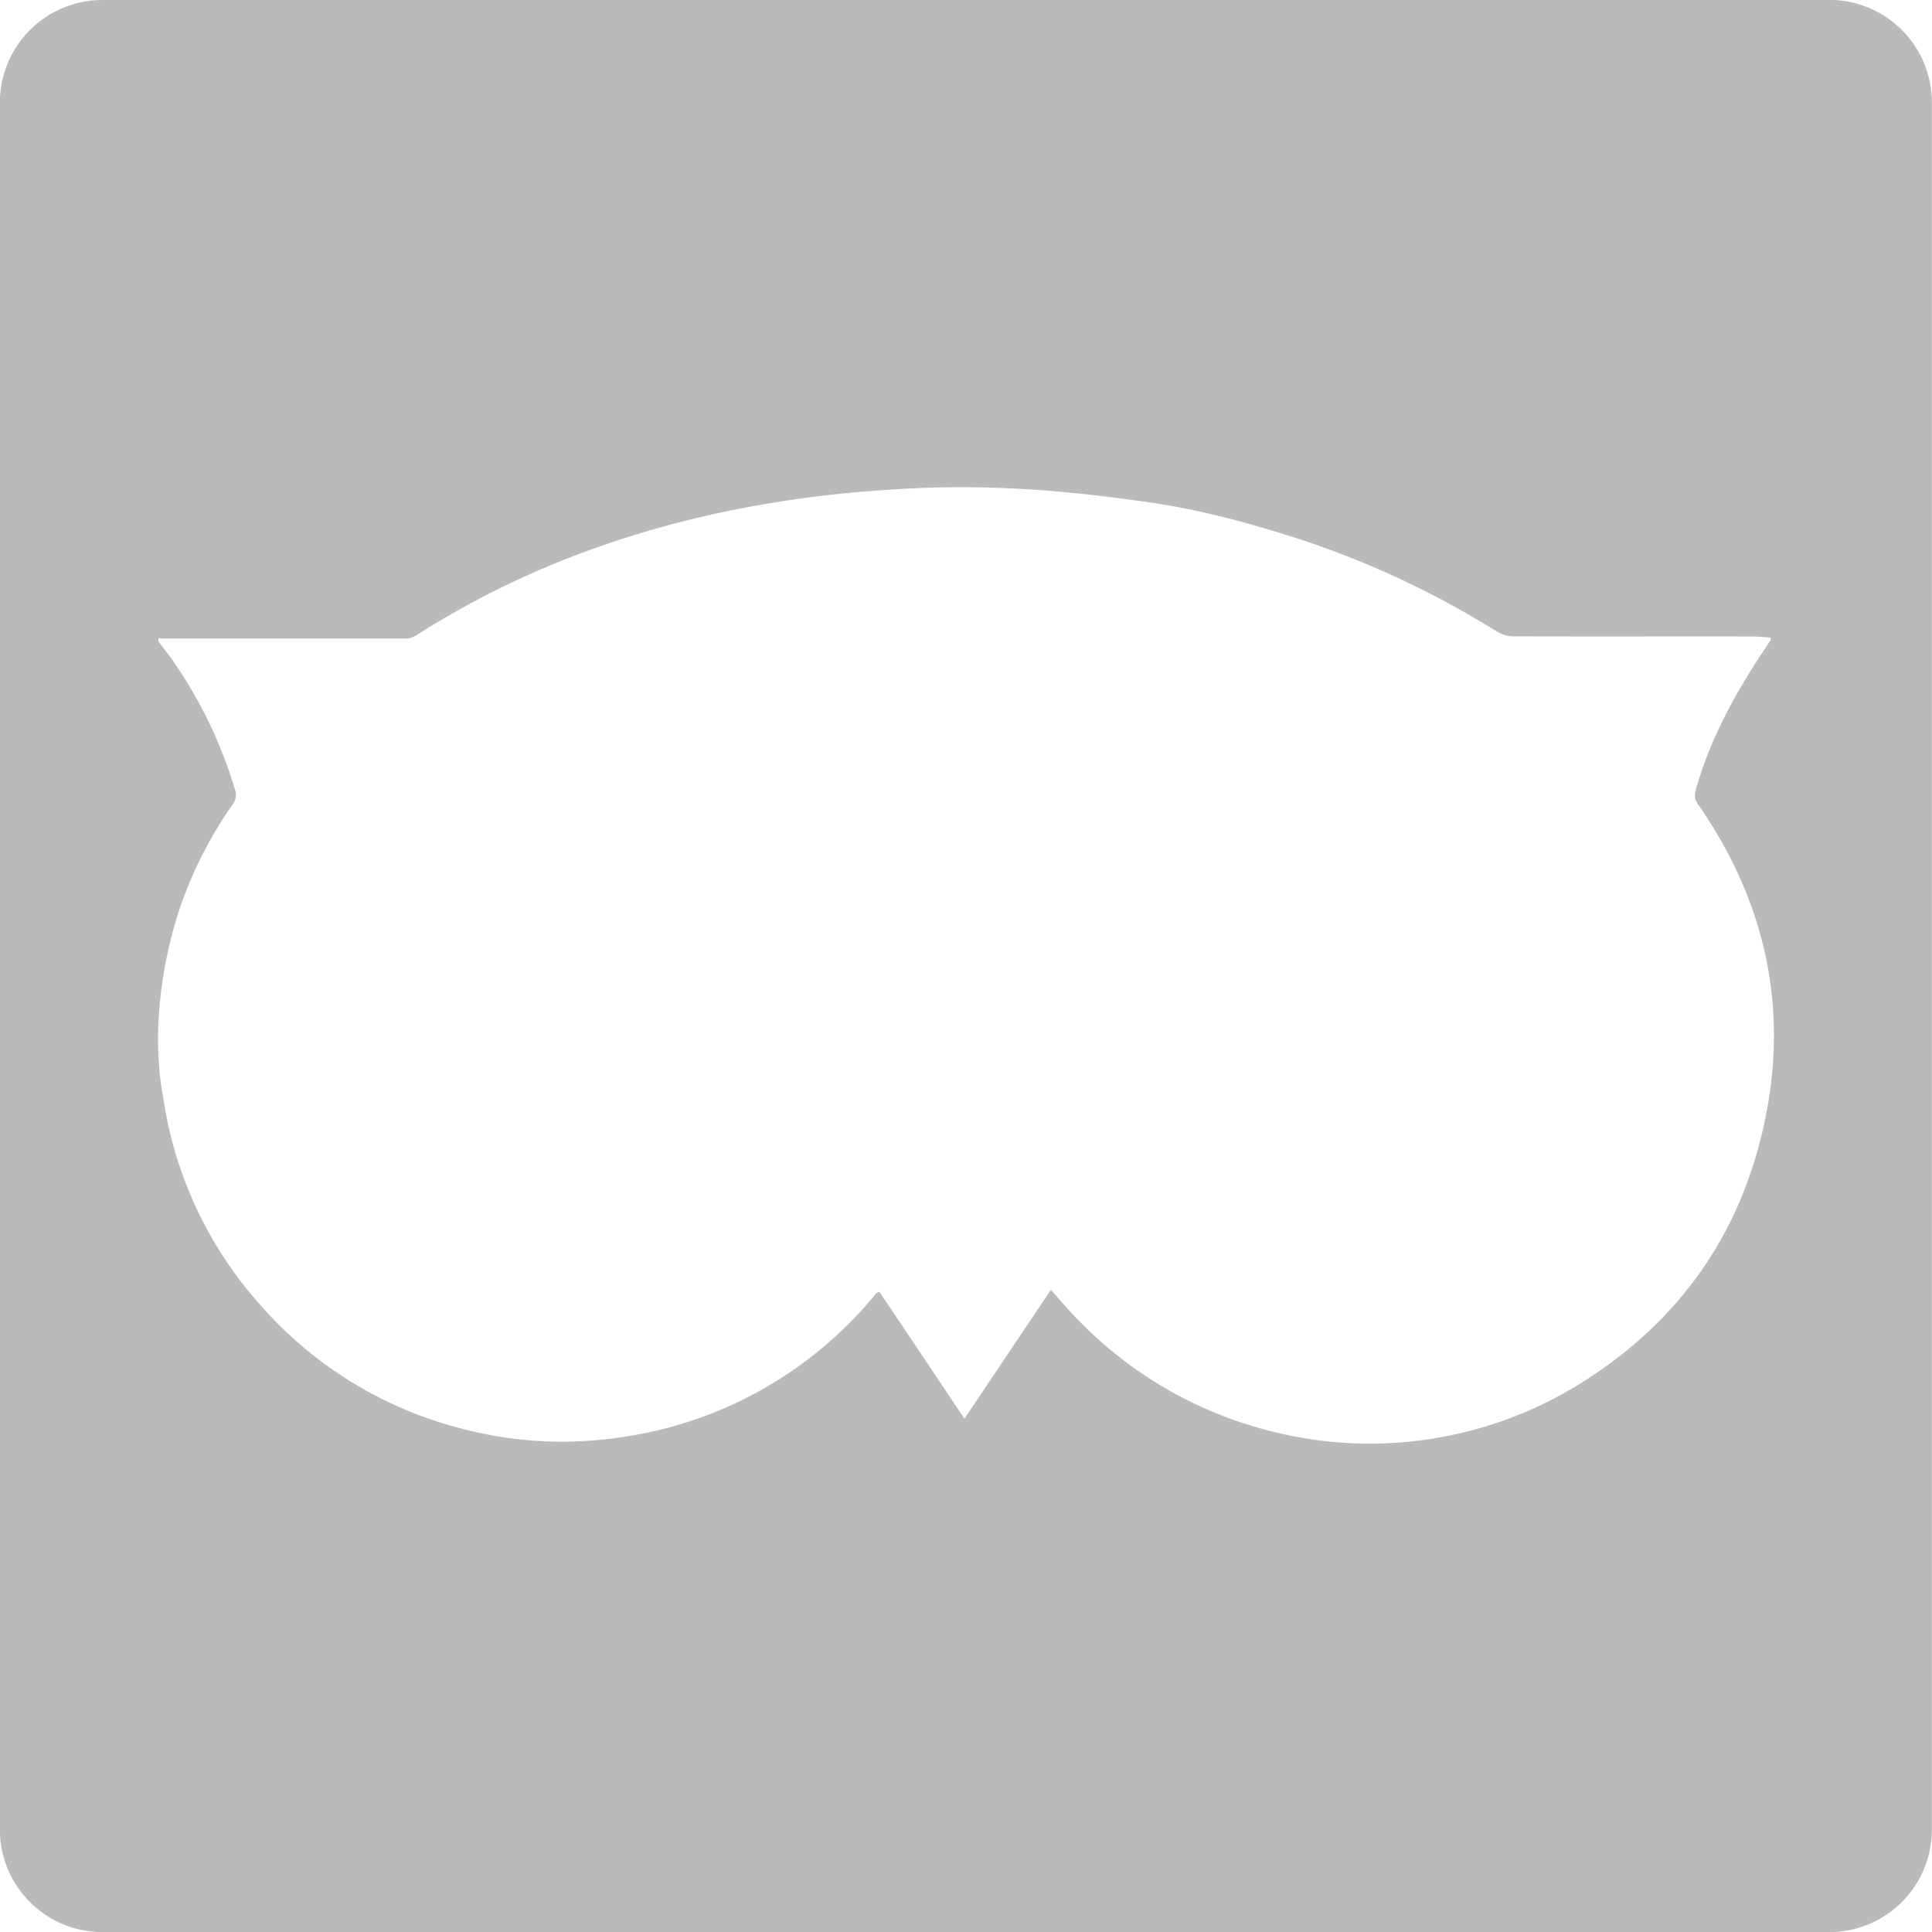
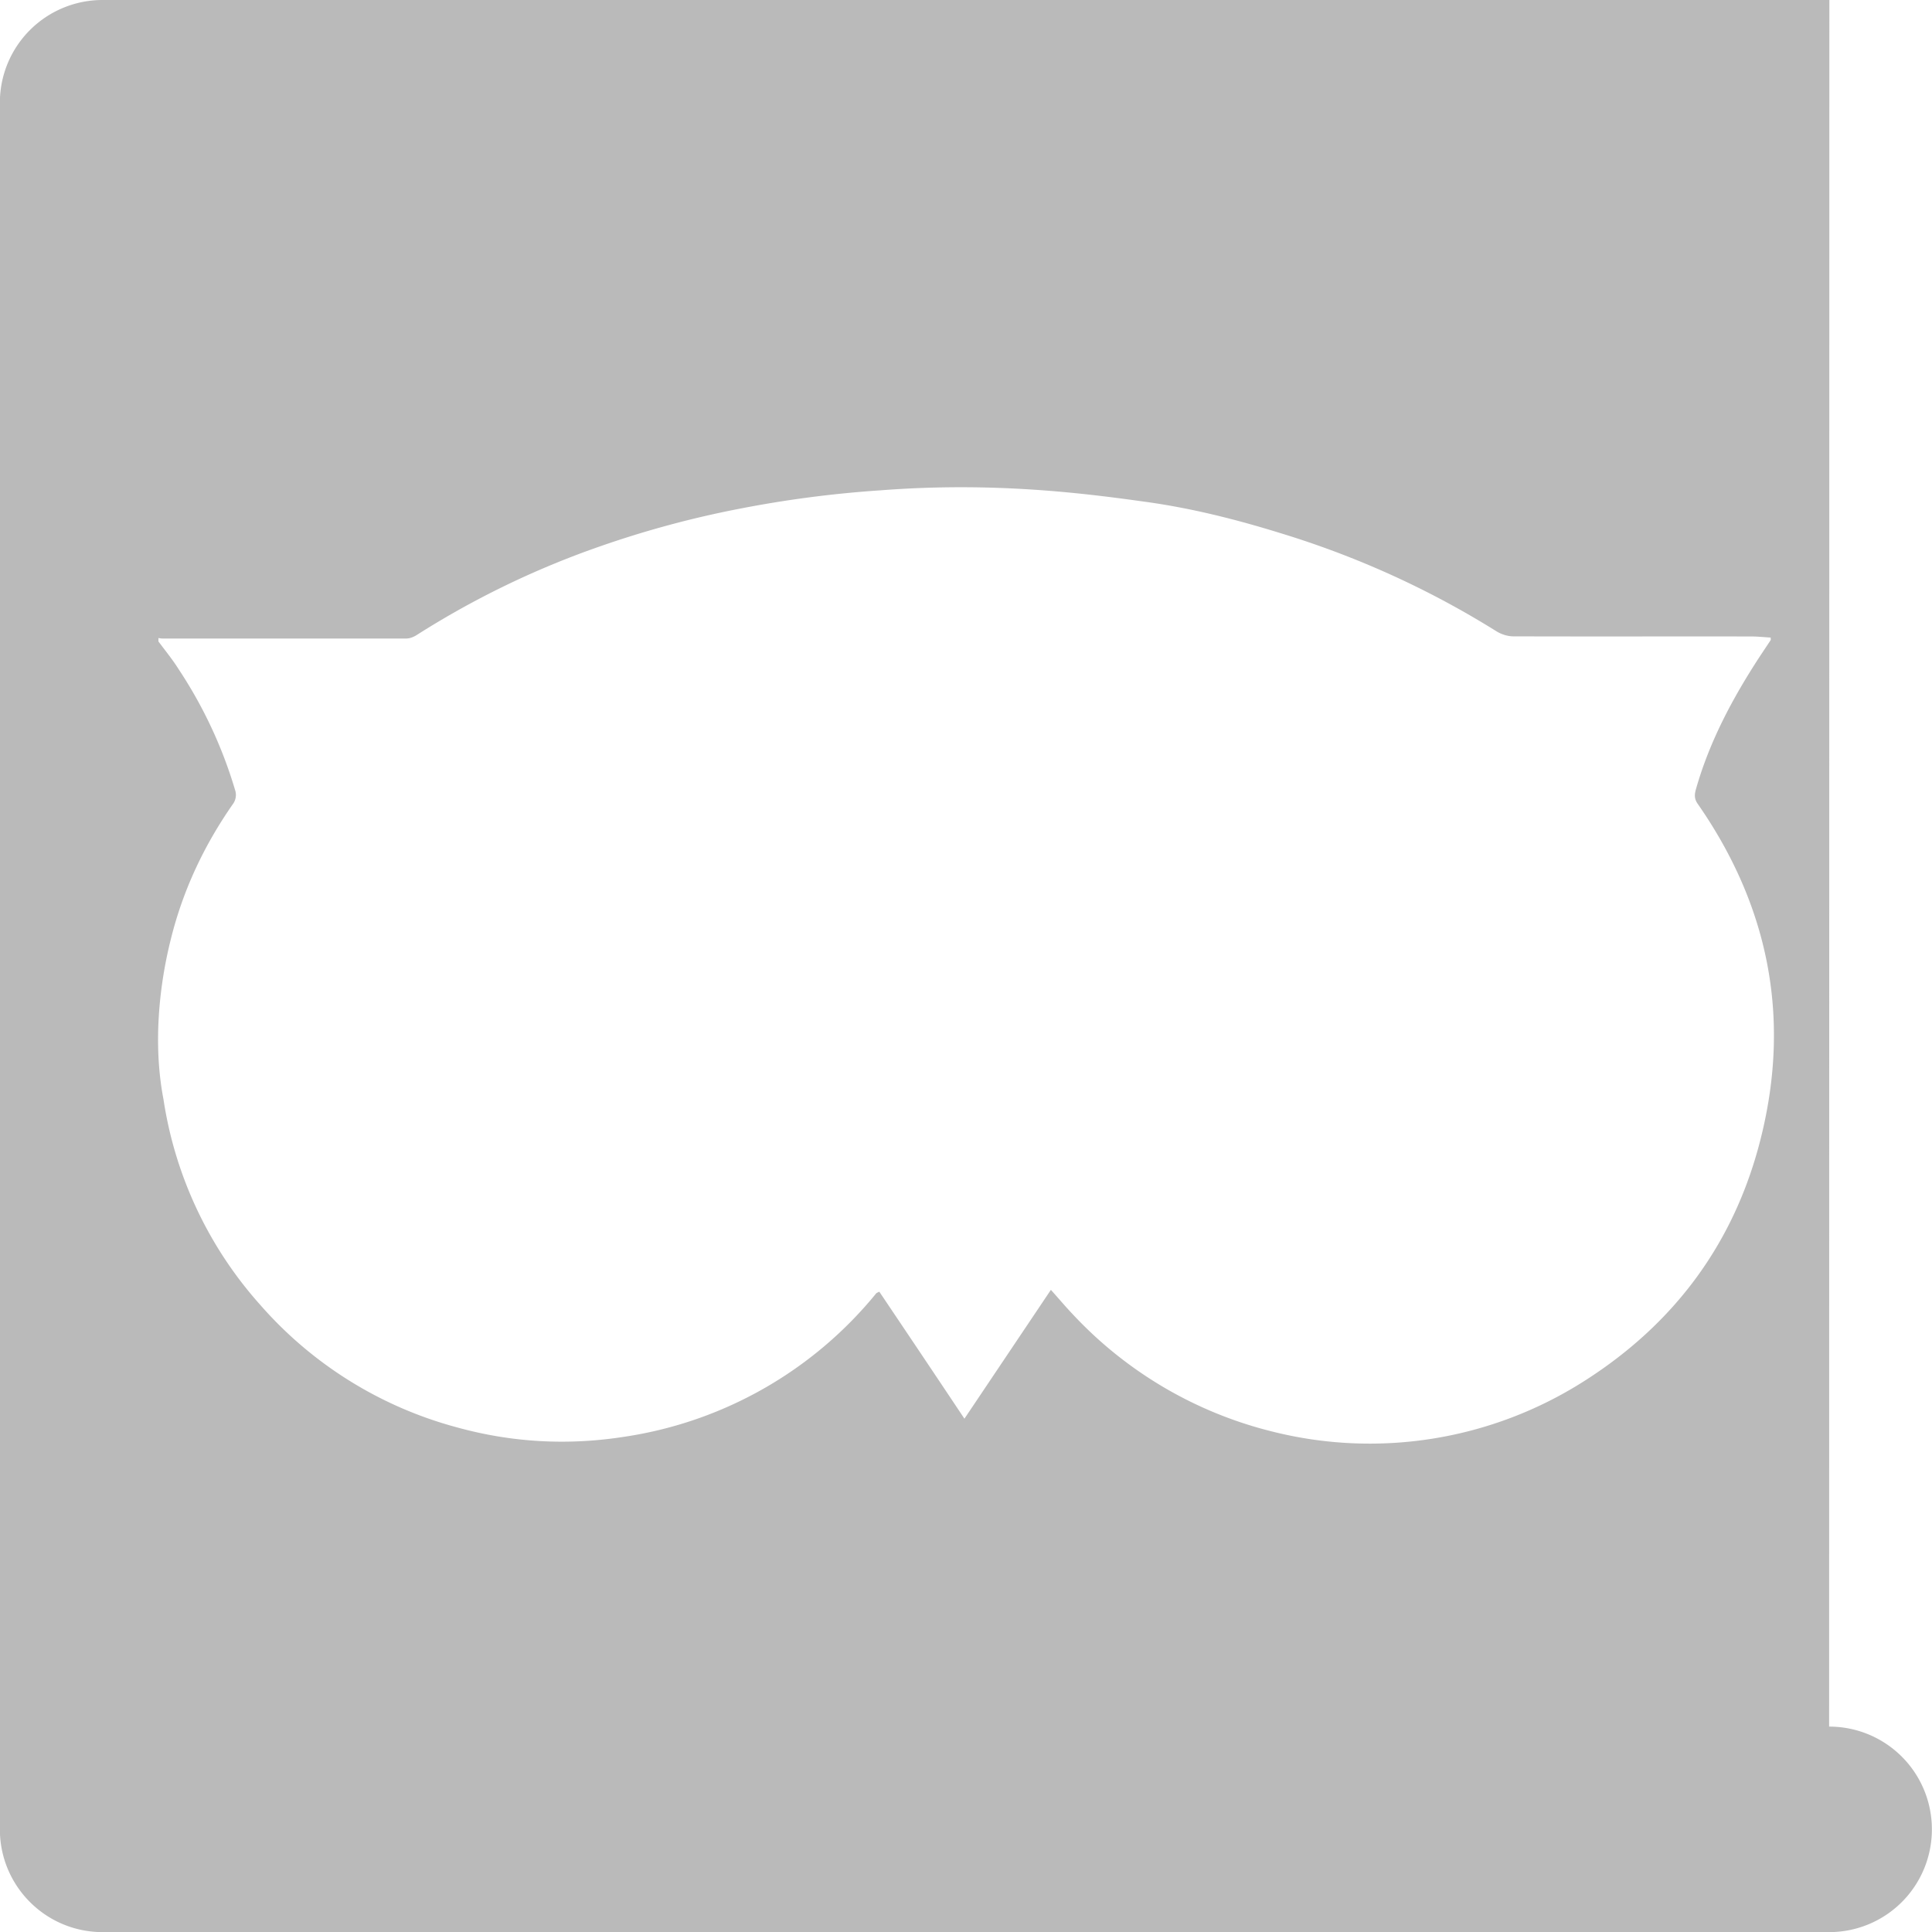
<svg xmlns="http://www.w3.org/2000/svg" xmlns:xlink="http://www.w3.org/1999/xlink" width="16" height="16" viewBox="0 0 16 16">
  <defs>
-     <path id="j0l5a" d="M983.586 39.411c-.214.872-.714 1.551-1.475 2.032a3.304 3.304 0 0 1-2.584.41 3.36 3.36 0 0 1-1.644-.97c-.06-.063-.116-.13-.18-.201l-.716 1.067c-.24-.36-.473-.707-.705-1.052l-.024.012a3.322 3.322 0 0 1-2.09 1.19c-.468.073-.93.047-1.383-.078a3.296 3.296 0 0 1-1.631-1.016 3.288 3.288 0 0 1-.8-1.7c-.116-.603.025-1.183.06-1.324.101-.41.278-.785.521-1.131a.13.13 0 0 0 .015-.097 3.73 3.73 0 0 0-.47-1.01c-.05-.08-.111-.154-.168-.231v-.028c.012.002.023.004.034.004h2.018c.03 0 .062-.013.087-.029a7.266 7.266 0 0 1 1.506-.73 8.24 8.24 0 0 1 1.168-.316 9.3 9.3 0 0 1 1.163-.152c.953-.074 1.714.027 2.221.098.374.053.74.146 1.101.258.631.193 1.226.463 1.786.813.04.024.091.04.137.04.658.002 1.315 0 1.972.001.053 0 .106.006.159.009 0 .013.002.018 0 .021l-.093.14c-.223.342-.414.7-.526 1.095-.012.043-.015.078.014.12.585.84.772 1.761.527 2.755zM984.15 30H969.85a.85.85 0 0 0-.851.851V45.15c0 .47.38.851.851.851h14.298a.85.85 0 0 0 .851-.851V30.85a.85.85 0 0 0-.851-.851z" />
+     <path id="j0l5a" d="M983.586 39.411c-.214.872-.714 1.551-1.475 2.032a3.304 3.304 0 0 1-2.584.41 3.36 3.36 0 0 1-1.644-.97c-.06-.063-.116-.13-.18-.201l-.716 1.067c-.24-.36-.473-.707-.705-1.052l-.024.012a3.322 3.322 0 0 1-2.09 1.19c-.468.073-.93.047-1.383-.078a3.296 3.296 0 0 1-1.631-1.016 3.288 3.288 0 0 1-.8-1.7c-.116-.603.025-1.183.06-1.324.101-.41.278-.785.521-1.131a.13.13 0 0 0 .015-.097 3.73 3.73 0 0 0-.47-1.01c-.05-.08-.111-.154-.168-.231v-.028c.012.002.023.004.034.004h2.018c.03 0 .062-.013.087-.029a7.266 7.266 0 0 1 1.506-.73 8.24 8.24 0 0 1 1.168-.316 9.3 9.3 0 0 1 1.163-.152c.953-.074 1.714.027 2.221.098.374.053.74.146 1.101.258.631.193 1.226.463 1.786.813.04.024.091.04.137.04.658.002 1.315 0 1.972.001.053 0 .106.006.159.009 0 .013.002.018 0 .021l-.093.14c-.223.342-.414.7-.526 1.095-.012.043-.015.078.014.12.585.84.772 1.761.527 2.755zM984.15 30H969.85a.85.85 0 0 0-.851.851V45.15c0 .47.38.851.851.851h14.298a.85.85 0 0 0 .851-.851a.85.85 0 0 0-.851-.851z" />
  </defs>
  <g>
    <g transform="translate(-969 -30)">
      <use fill="#bababa" xlink:href="#j0l5a" />
    </g>
  </g>
</svg>